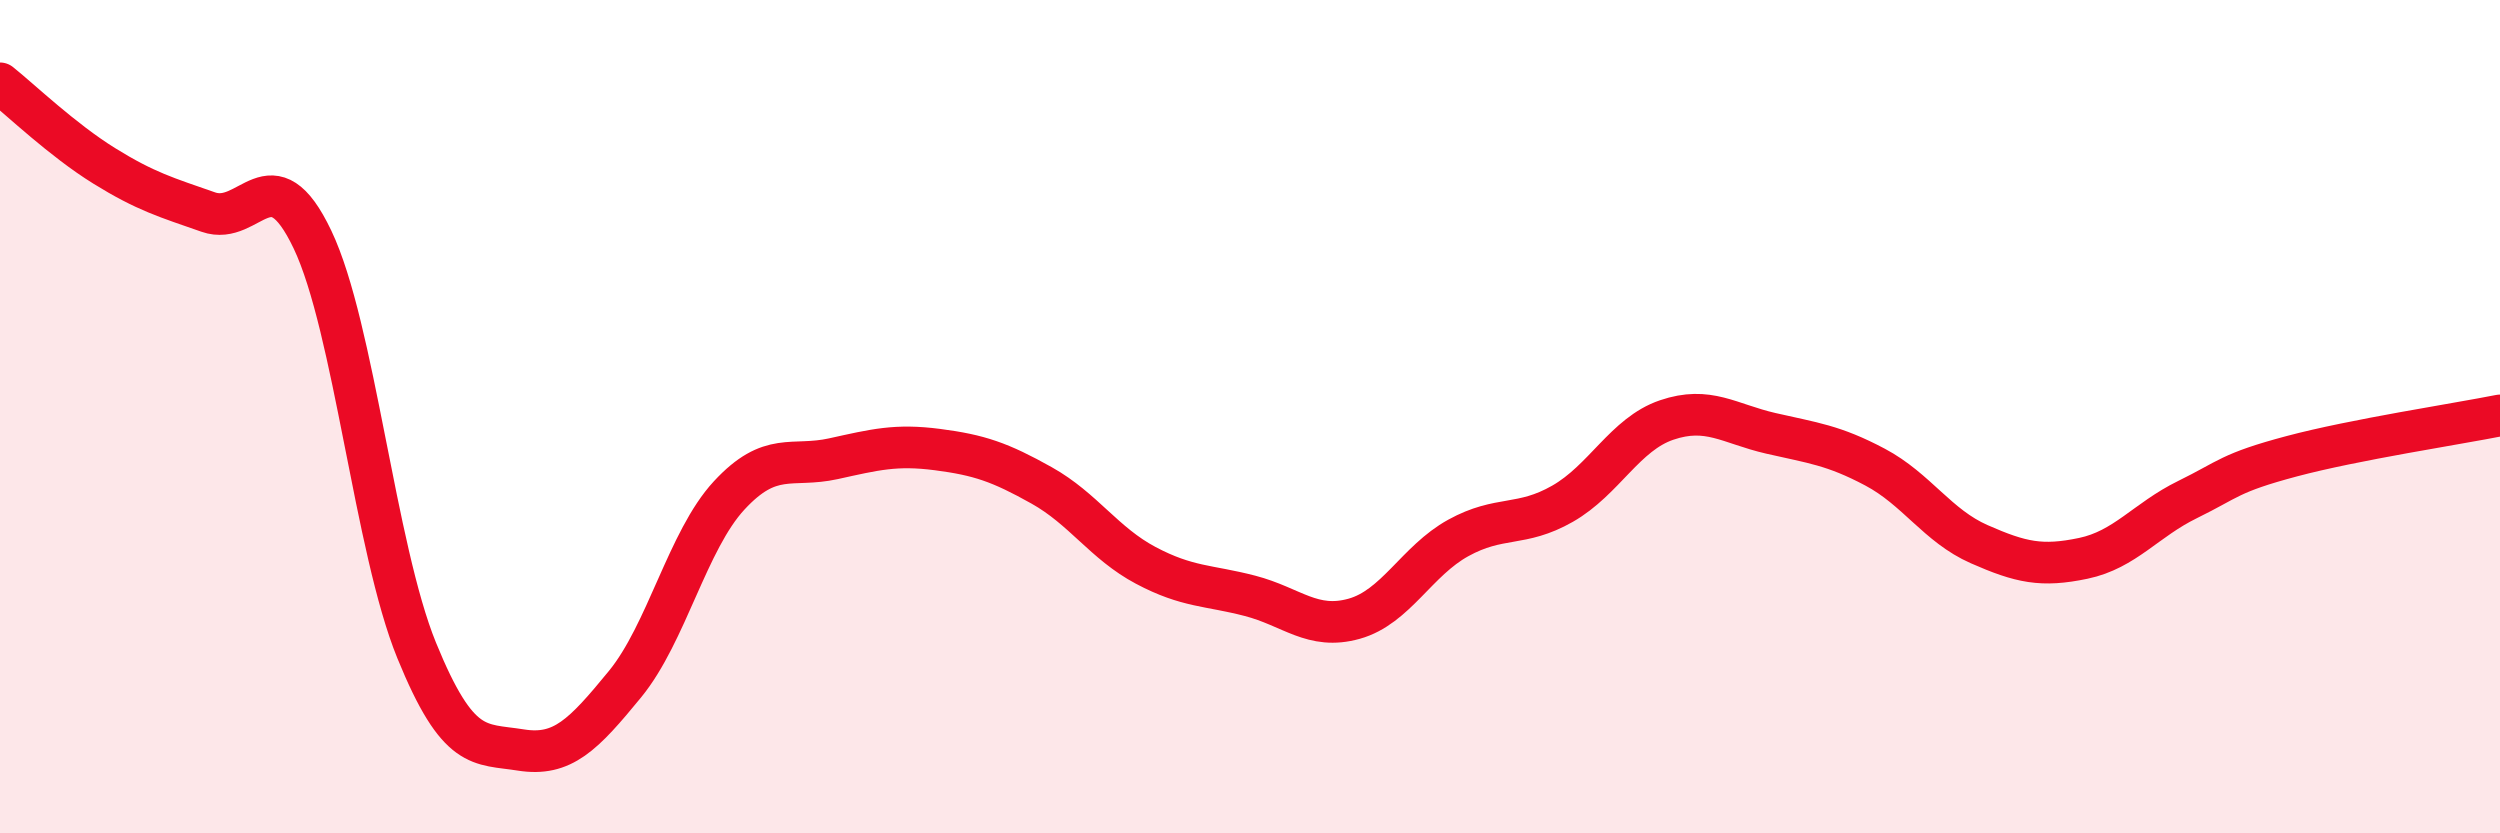
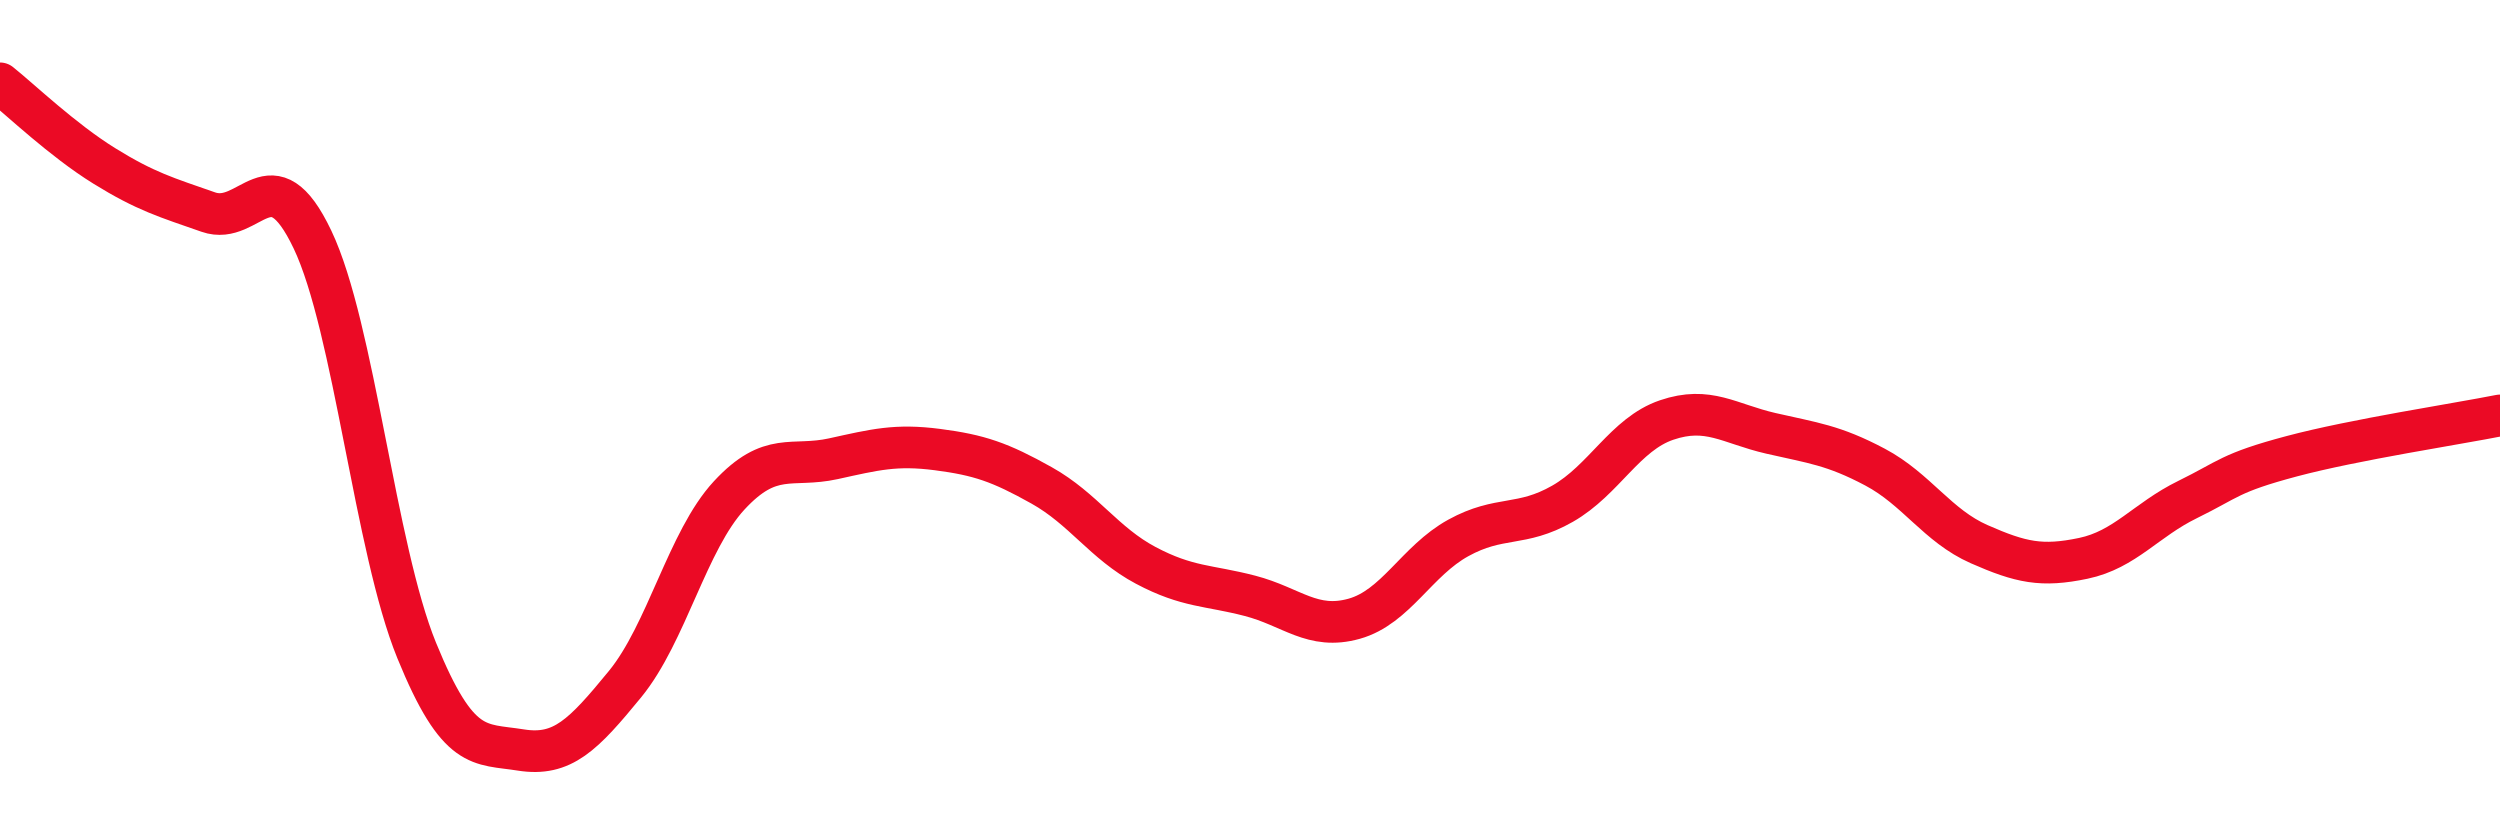
<svg xmlns="http://www.w3.org/2000/svg" width="60" height="20" viewBox="0 0 60 20">
-   <path d="M 0,2 C 0.5,2.4 1.5,3.36 2.5,3.98 C 3.5,4.6 4,4.74 5,5.09 C 6,5.44 6.5,3.65 7.5,5.75 C 8.5,7.85 9,13.16 10,15.61 C 11,18.06 11.5,17.84 12.5,18 C 13.5,18.16 14,17.64 15,16.42 C 16,15.2 16.5,12.97 17.5,11.89 C 18.5,10.81 19,11.23 20,11.01 C 21,10.79 21.5,10.66 22.5,10.79 C 23.5,10.92 24,11.09 25,11.65 C 26,12.21 26.5,13.04 27.5,13.57 C 28.5,14.1 29,14.04 30,14.3 C 31,14.56 31.5,15.13 32.5,14.85 C 33.5,14.57 34,13.46 35,12.91 C 36,12.36 36.5,12.66 37.5,12.09 C 38.5,11.52 39,10.42 40,10.08 C 41,9.74 41.5,10.17 42.5,10.4 C 43.5,10.63 44,10.68 45,11.21 C 46,11.74 46.5,12.62 47.5,13.06 C 48.5,13.5 49,13.61 50,13.4 C 51,13.19 51.5,12.48 52.5,11.99 C 53.5,11.5 53.5,11.35 55,10.95 C 56.5,10.55 59,10.17 60,9.97L60 20L0 20Z" fill="#EB0A25" opacity="0.1" stroke-linecap="round" stroke-linejoin="round" />
  <path d="M 0,2 C 0.5,2.4 1.5,3.36 2.5,3.98 C 3.5,4.6 4,4.74 5,5.09 C 6,5.44 6.5,3.65 7.5,5.75 C 8.5,7.85 9,13.16 10,15.61 C 11,18.06 11.5,17.84 12.5,18 C 13.5,18.16 14,17.64 15,16.42 C 16,15.2 16.5,12.97 17.5,11.89 C 18.5,10.81 19,11.23 20,11.01 C 21,10.79 21.5,10.66 22.5,10.79 C 23.5,10.92 24,11.09 25,11.65 C 26,12.21 26.5,13.04 27.5,13.57 C 28.5,14.1 29,14.04 30,14.3 C 31,14.56 31.5,15.13 32.5,14.85 C 33.5,14.57 34,13.46 35,12.91 C 36,12.36 36.5,12.66 37.5,12.09 C 38.5,11.52 39,10.42 40,10.08 C 41,9.74 41.5,10.17 42.5,10.4 C 43.5,10.63 44,10.68 45,11.21 C 46,11.74 46.5,12.62 47.5,13.06 C 48.5,13.5 49,13.61 50,13.4 C 51,13.19 51.5,12.48 52.5,11.99 C 53.5,11.5 53.5,11.35 55,10.95 C 56.5,10.55 59,10.17 60,9.97" stroke="#EB0A25" stroke-width="1" fill="none" stroke-linecap="round" stroke-linejoin="round" />
</svg>